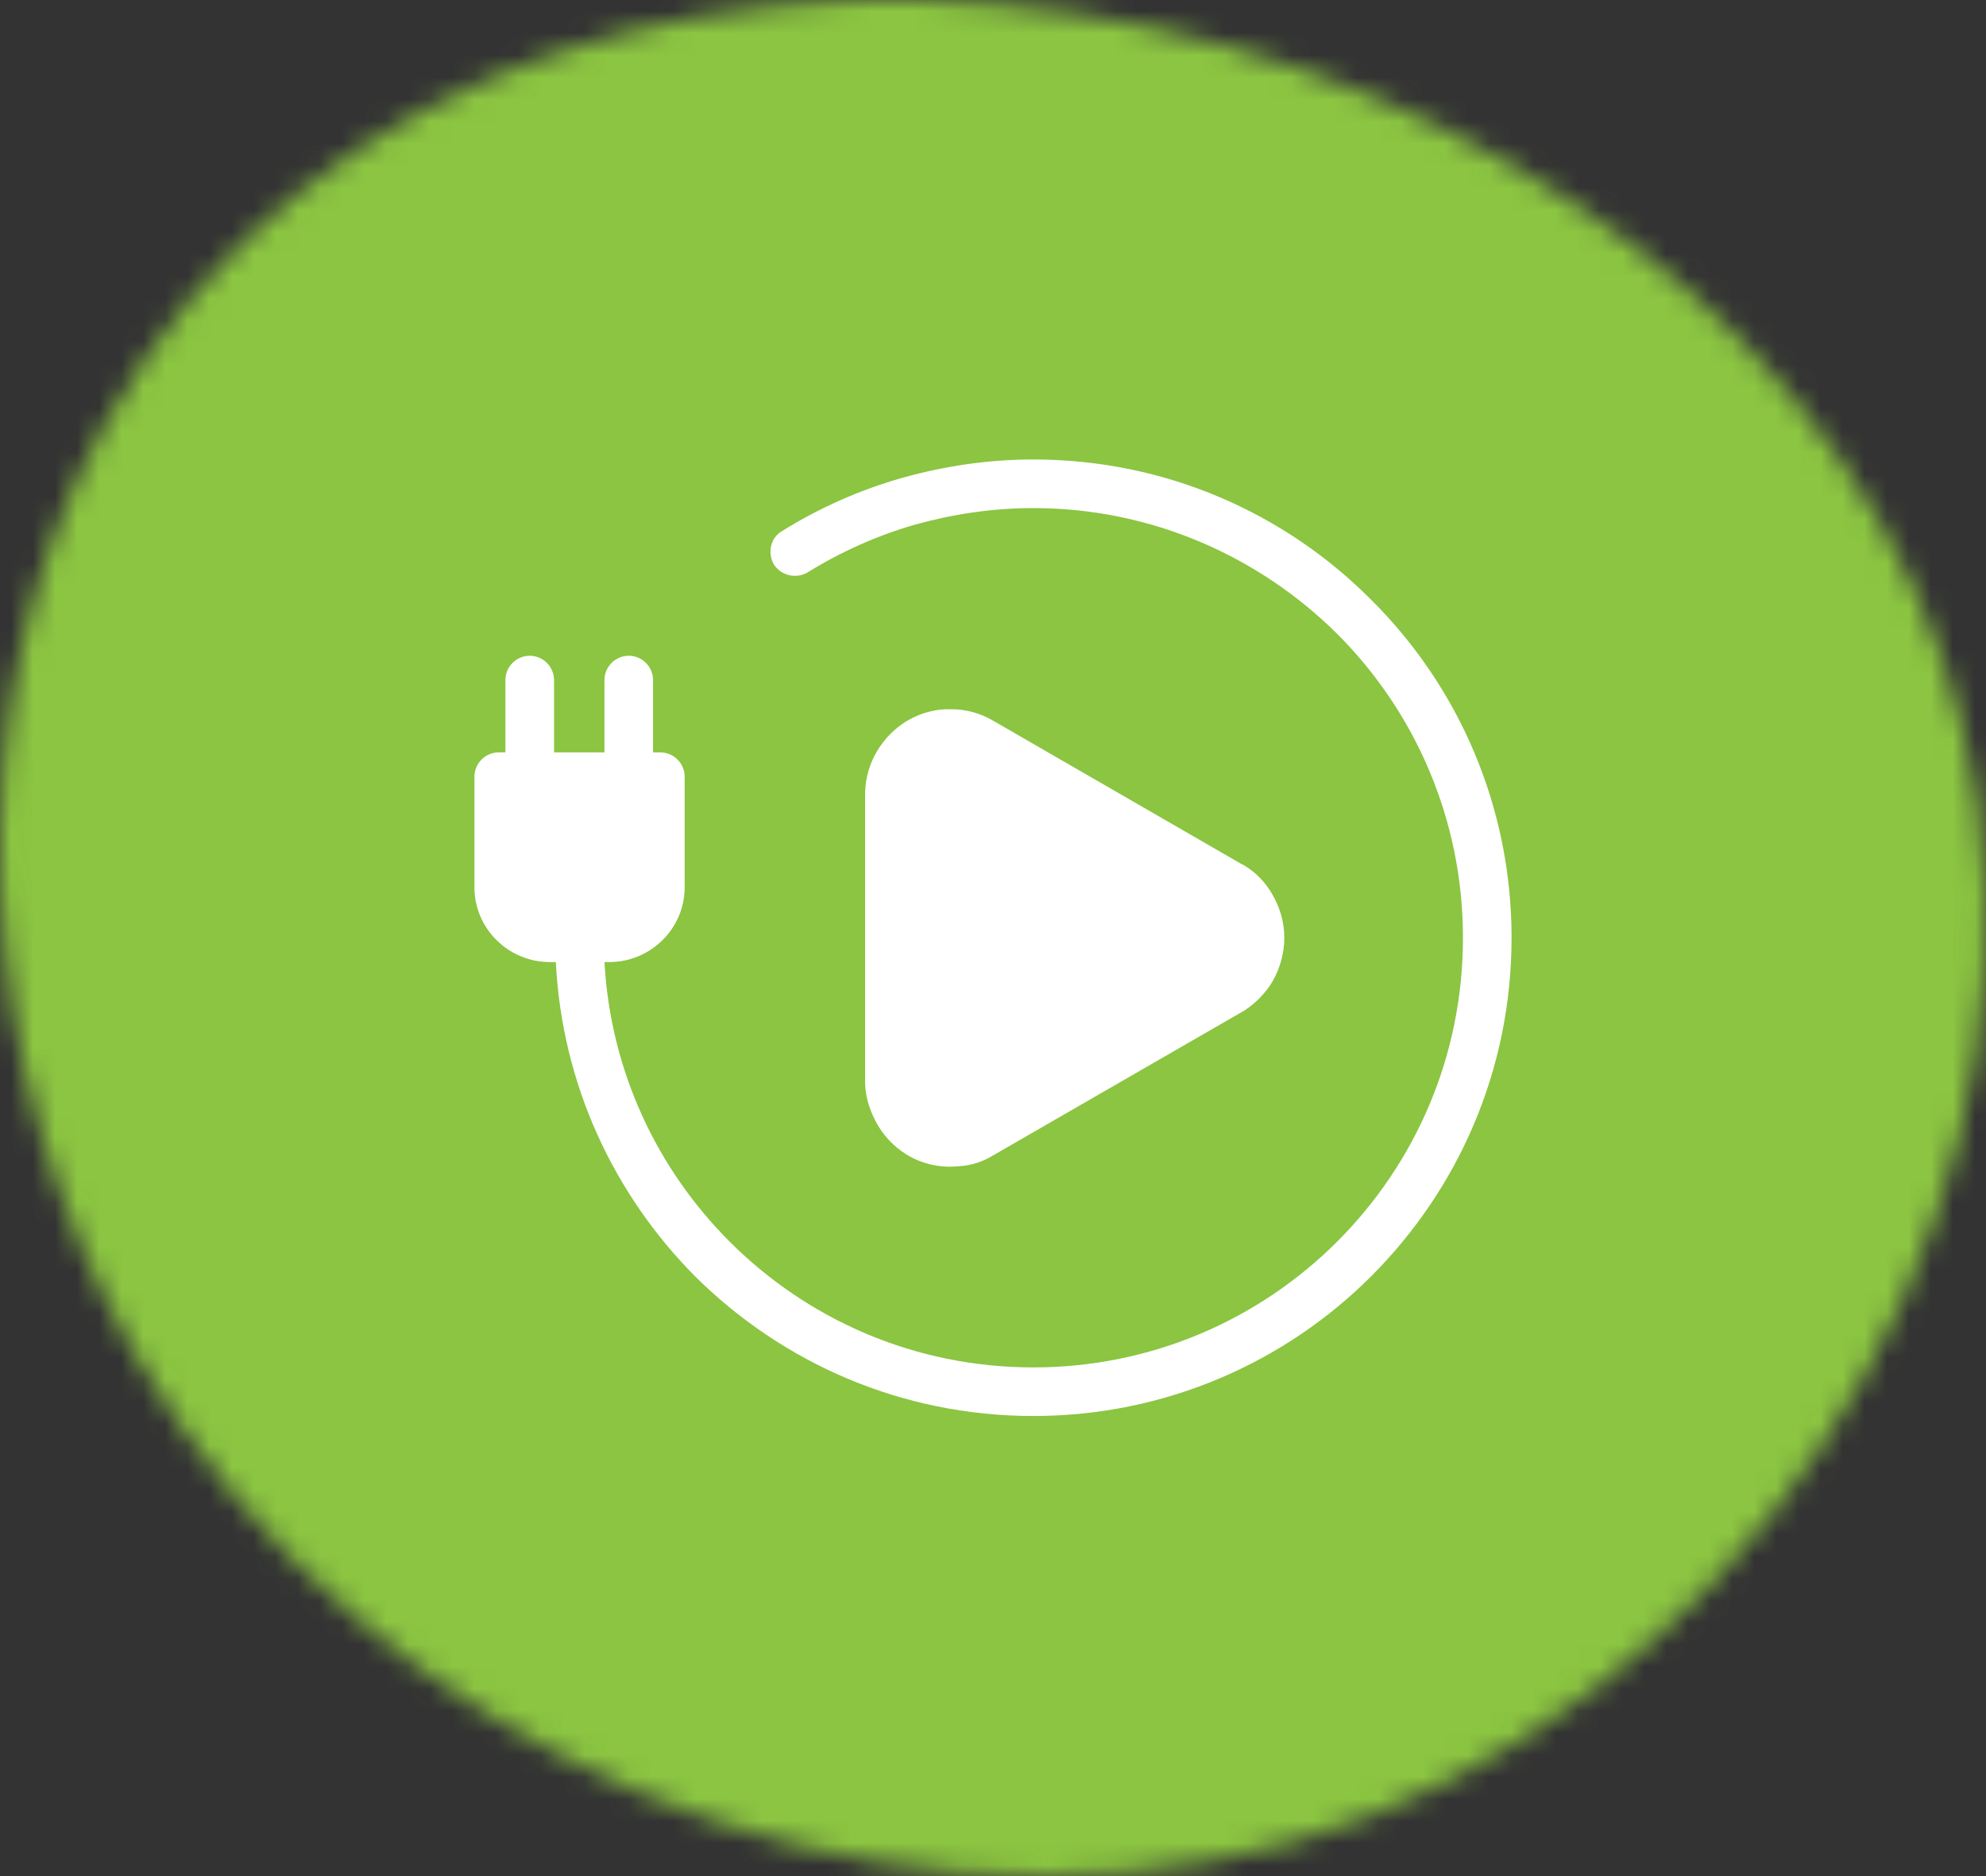
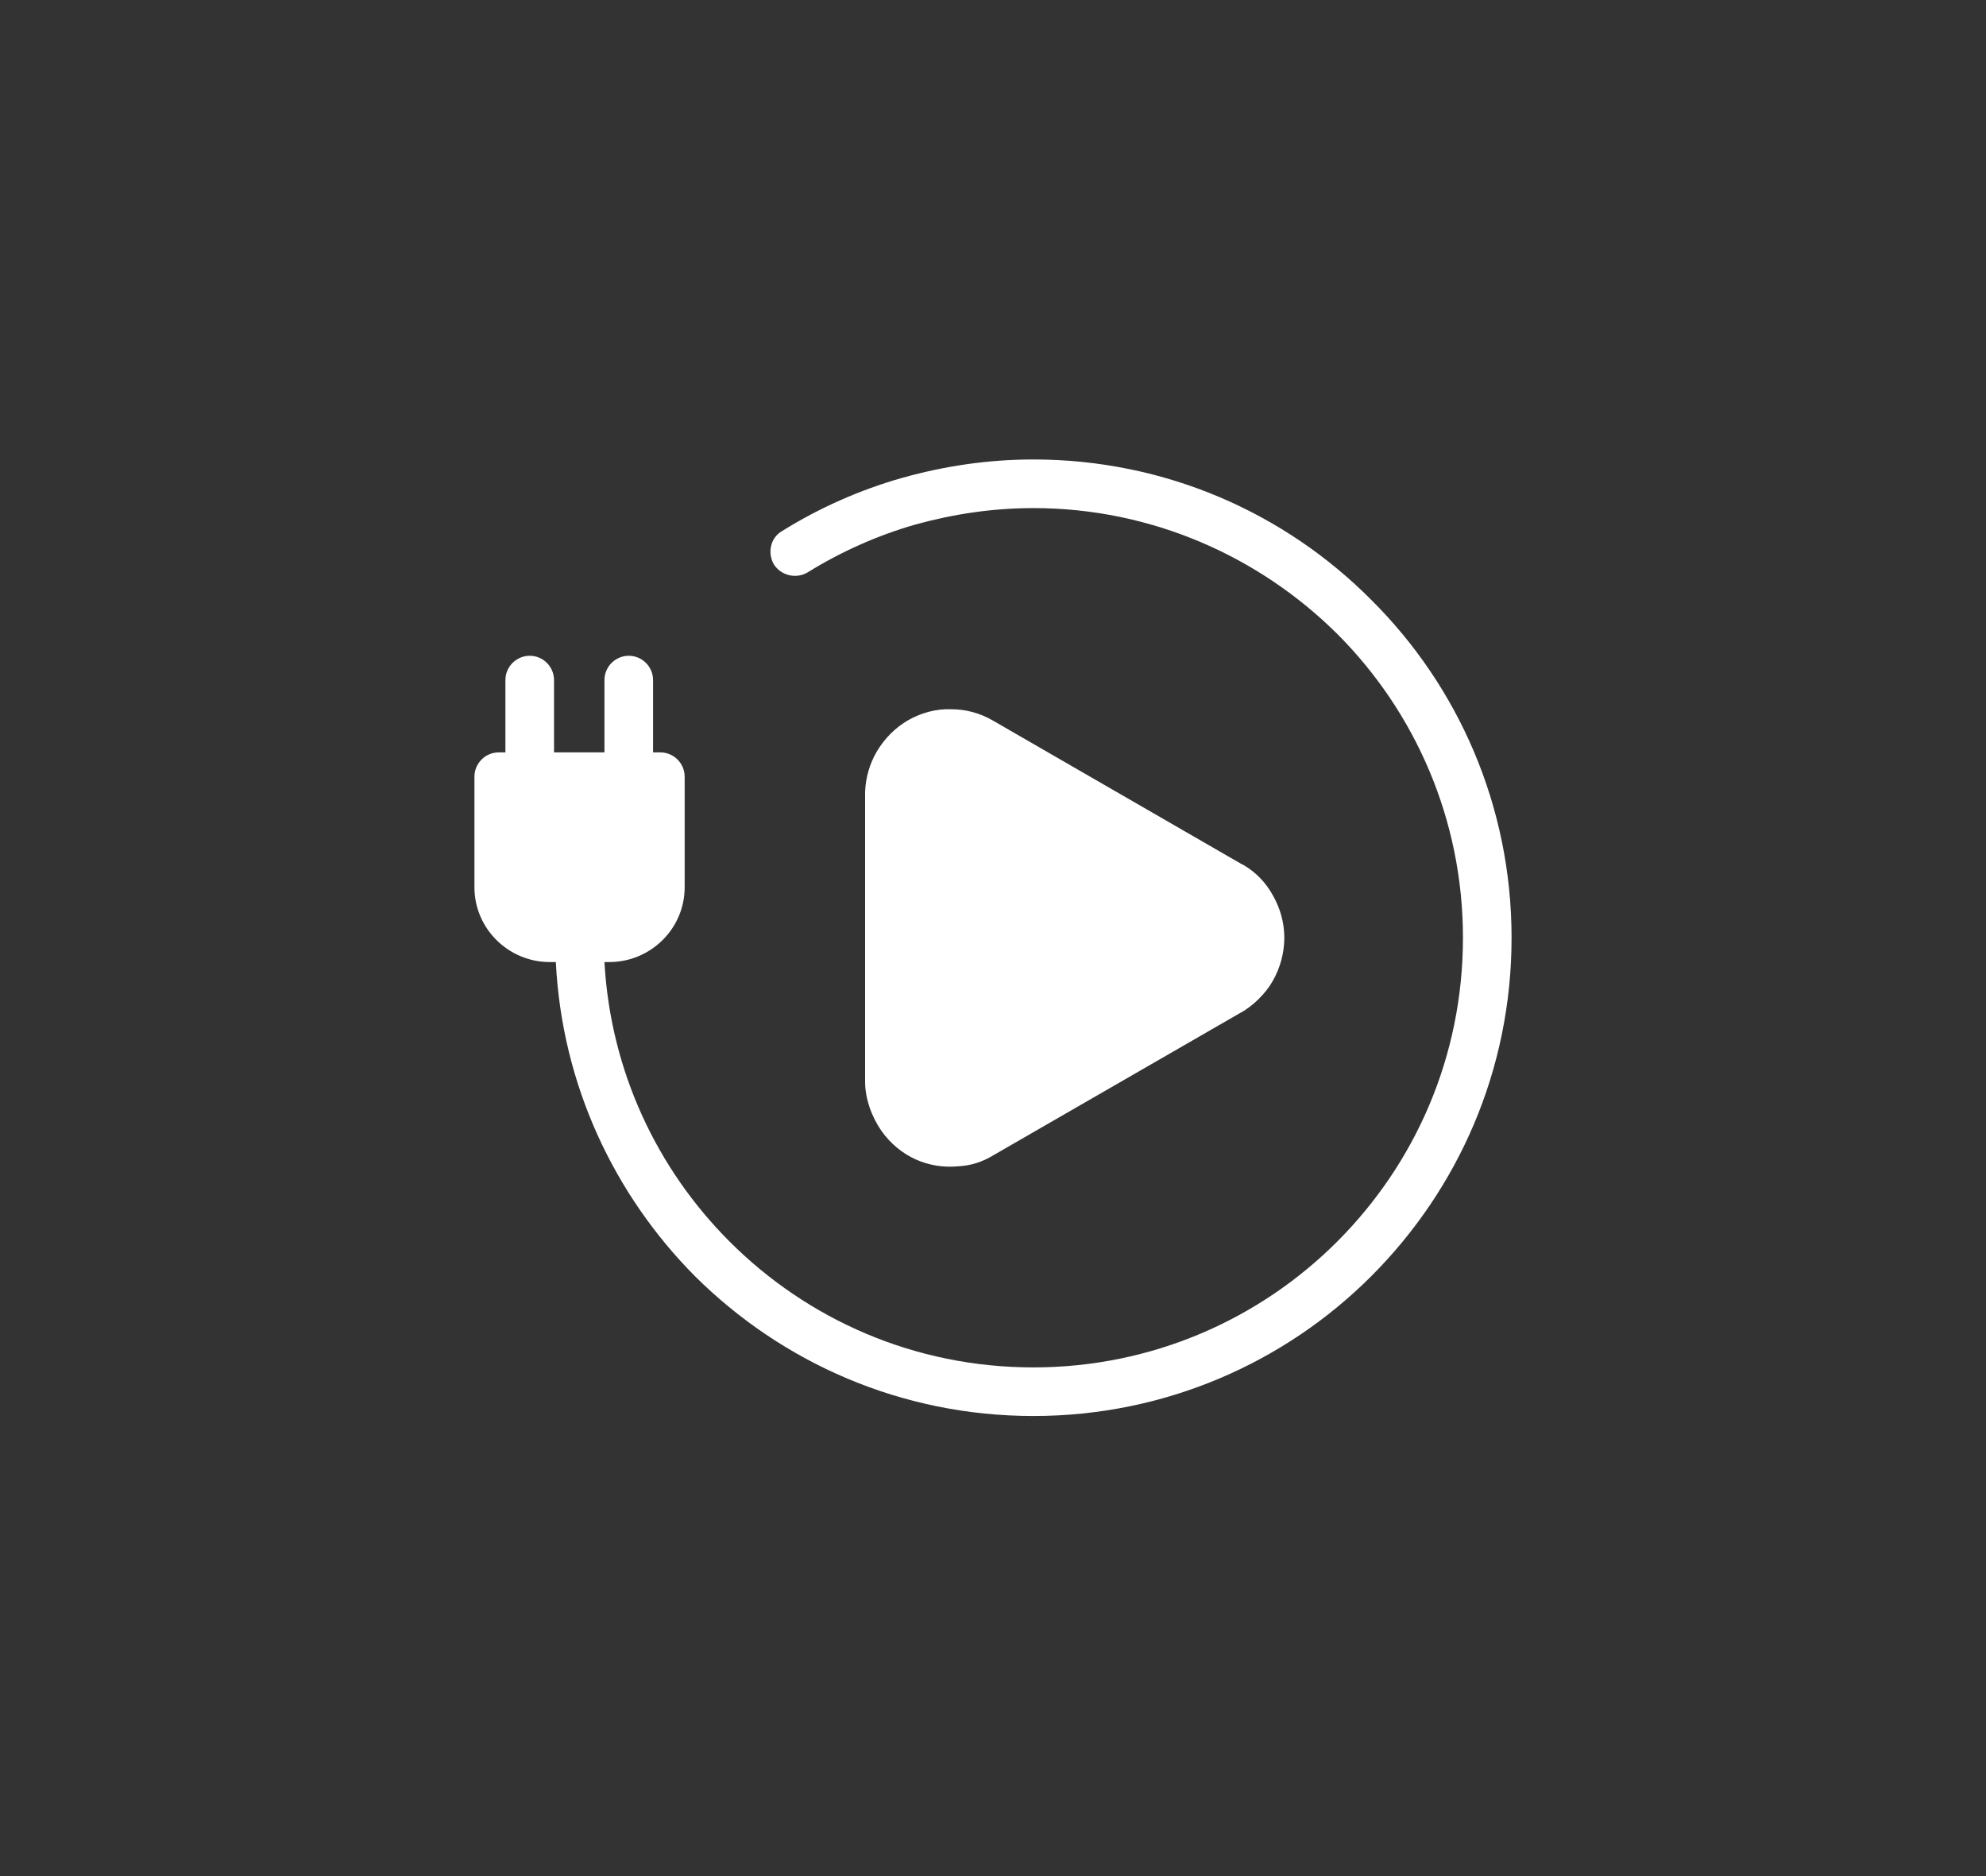
<svg xmlns="http://www.w3.org/2000/svg" width="90" height="85" viewBox="0 0 90 85" fill="none">
  <rect x="0" y="0" width="90" height="85" fill="#333333" stroke="none" />
  <mask id="mask0_971_154" style="mask-type:alpha" maskUnits="userSpaceOnUse" x="0" y="0" width="90" height="85">
    <g clip-path="url(#clip0_971_154)">
-       <path d="M4.766 19.214C-2.327 32.07 -1.201 48.664 6.141 61.377C16.402 79.146 38.982 89.016 58.617 83.445C78.253 77.874 92.569 56.742 89.613 36.398C84.231 -0.647 23.399 -14.559 4.766 19.214Z" fill="black" />
-     </g>
+       </g>
  </mask>
  <g mask="url(#mask0_971_154)">
    <rect width="90" height="85" fill="#8BC541" />
  </g>
  <g clip-path="url(#clip1_971_154)">
    <path d="M35.432 24.066C34.909 24.369 34.771 25.057 35.074 25.581C35.404 26.076 36.065 26.241 36.589 25.939C38.103 25.002 39.755 24.259 41.489 23.763C43.197 23.295 44.959 23.02 46.831 23.02C52.2 23.02 57.074 25.223 60.598 28.719C64.122 32.244 66.297 37.117 66.297 42.486C66.297 47.883 64.122 52.729 60.598 56.253C57.074 59.777 52.2 61.953 46.831 61.953C41.434 61.953 36.589 59.777 33.064 56.253C29.788 52.977 27.668 48.544 27.392 43.588H27.613C29.485 43.588 31.027 42.073 31.027 40.201V35.19C31.027 34.584 30.531 34.088 29.925 34.088H29.595V30.812C29.595 30.206 29.099 29.711 28.494 29.711C27.888 29.711 27.392 30.206 27.392 30.812V34.088H25.107V30.812C25.107 30.206 24.611 29.711 24.006 29.711C23.4 29.711 22.904 30.206 22.904 30.812V34.088H22.601C21.996 34.088 21.5 34.584 21.5 35.19V40.201C21.5 42.073 23.042 43.588 24.914 43.588H25.189C25.465 49.149 27.833 54.133 31.495 57.822C35.432 61.732 40.829 64.155 46.831 64.155C52.806 64.155 58.23 61.732 62.14 57.822C66.077 53.885 68.5 48.489 68.5 42.486C68.5 36.511 66.077 31.087 62.14 27.177C58.23 23.24 52.806 20.817 46.831 20.817C44.766 20.817 42.783 21.12 40.911 21.643C38.956 22.194 37.112 23.02 35.432 24.066ZM45.014 32.657L56.275 39.155C56.303 39.155 56.33 39.182 56.385 39.21C56.936 39.54 57.376 40.008 57.679 40.559C58.01 41.137 58.202 41.798 58.202 42.486C58.202 43.175 58.01 43.863 57.679 44.441C57.376 44.992 56.771 45.597 56.192 45.9L45.014 52.343C44.518 52.646 43.995 52.811 43.444 52.839C42.068 52.977 40.774 52.398 39.948 51.242C39.507 50.609 39.204 49.783 39.204 49.012V35.988C39.204 35.961 39.204 35.906 39.204 35.878C39.232 35.19 39.424 34.584 39.727 34.061C40.085 33.455 40.581 32.96 41.159 32.629C41.737 32.299 42.426 32.106 43.114 32.133C43.747 32.133 44.408 32.299 45.014 32.657Z" fill="white" />
  </g>
  <defs>
    <clipPath id="clip0_971_154">
-       <rect width="90" height="85" fill="white" />
-     </clipPath>
+       </clipPath>
    <clipPath id="clip1_971_154">
      <rect width="47" height="47" fill="white" transform="translate(21.5 19)" />
    </clipPath>
  </defs>
</svg>